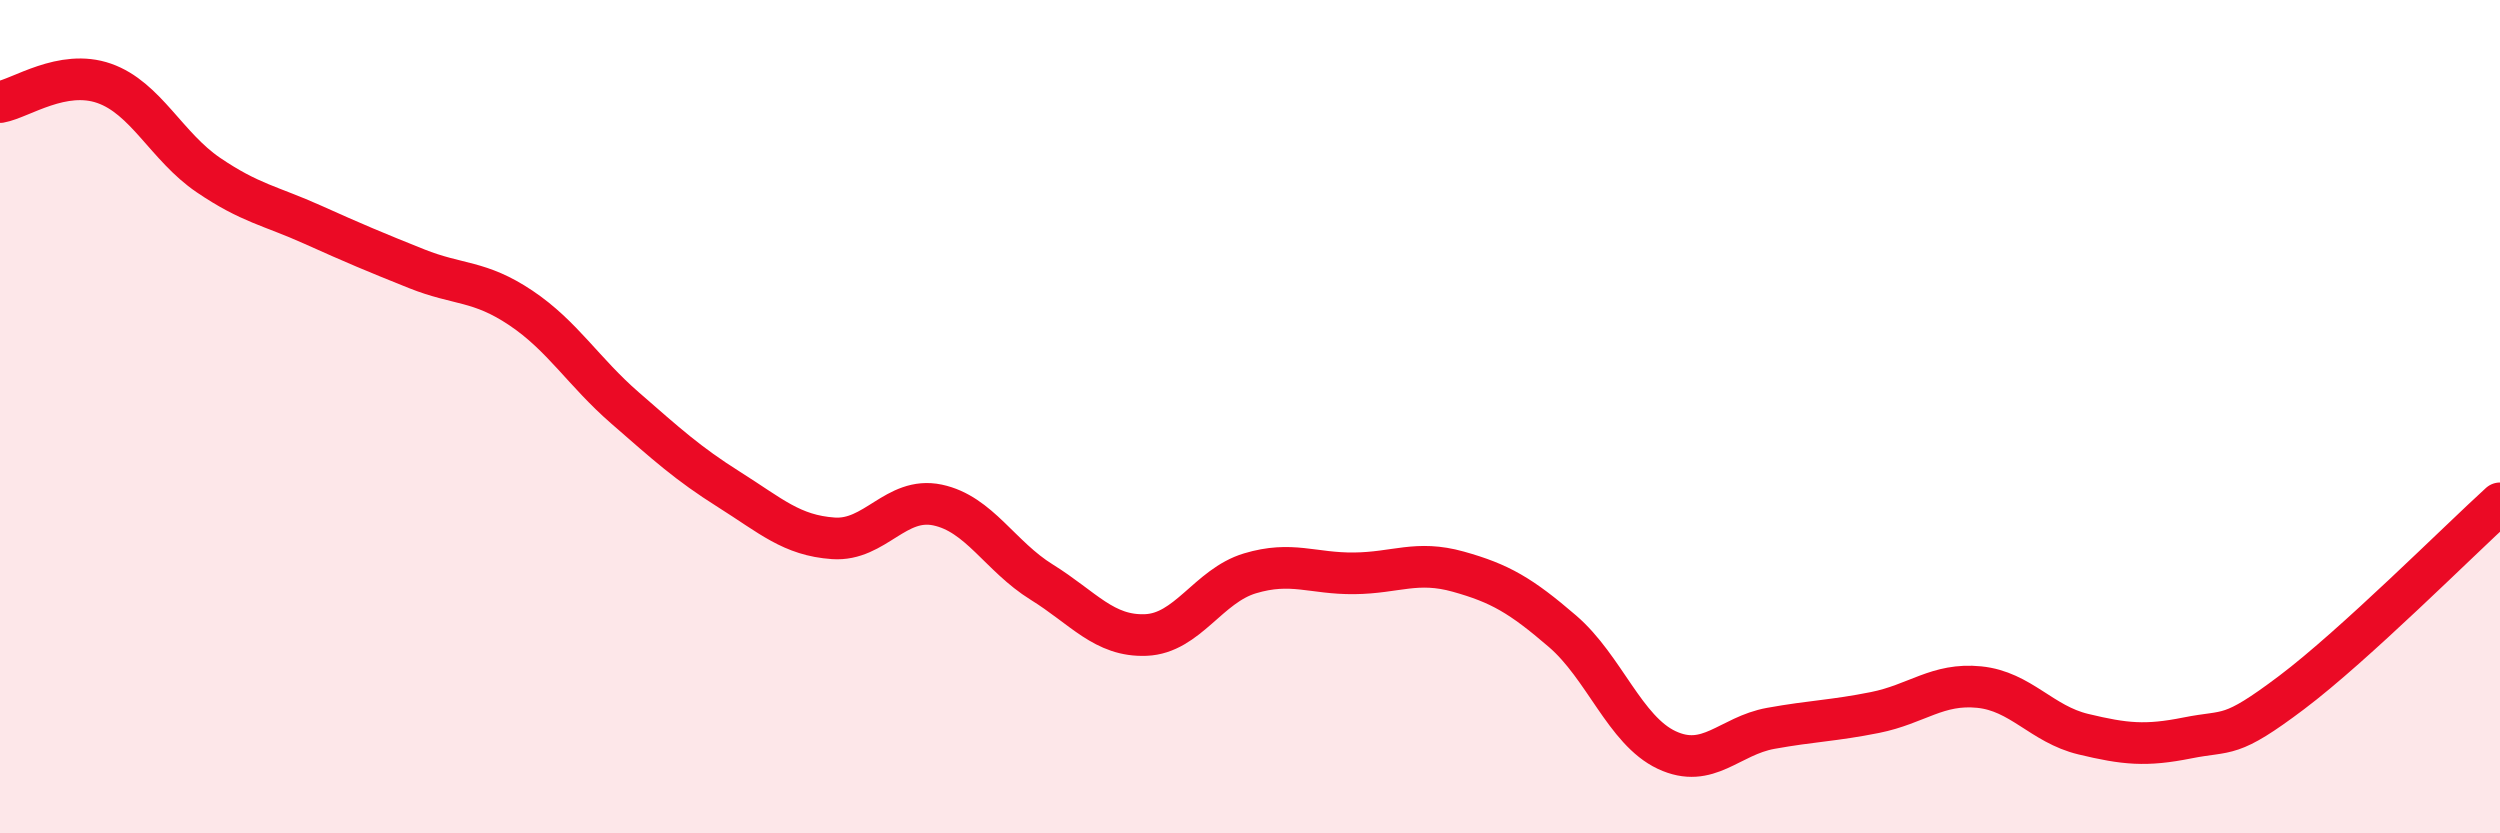
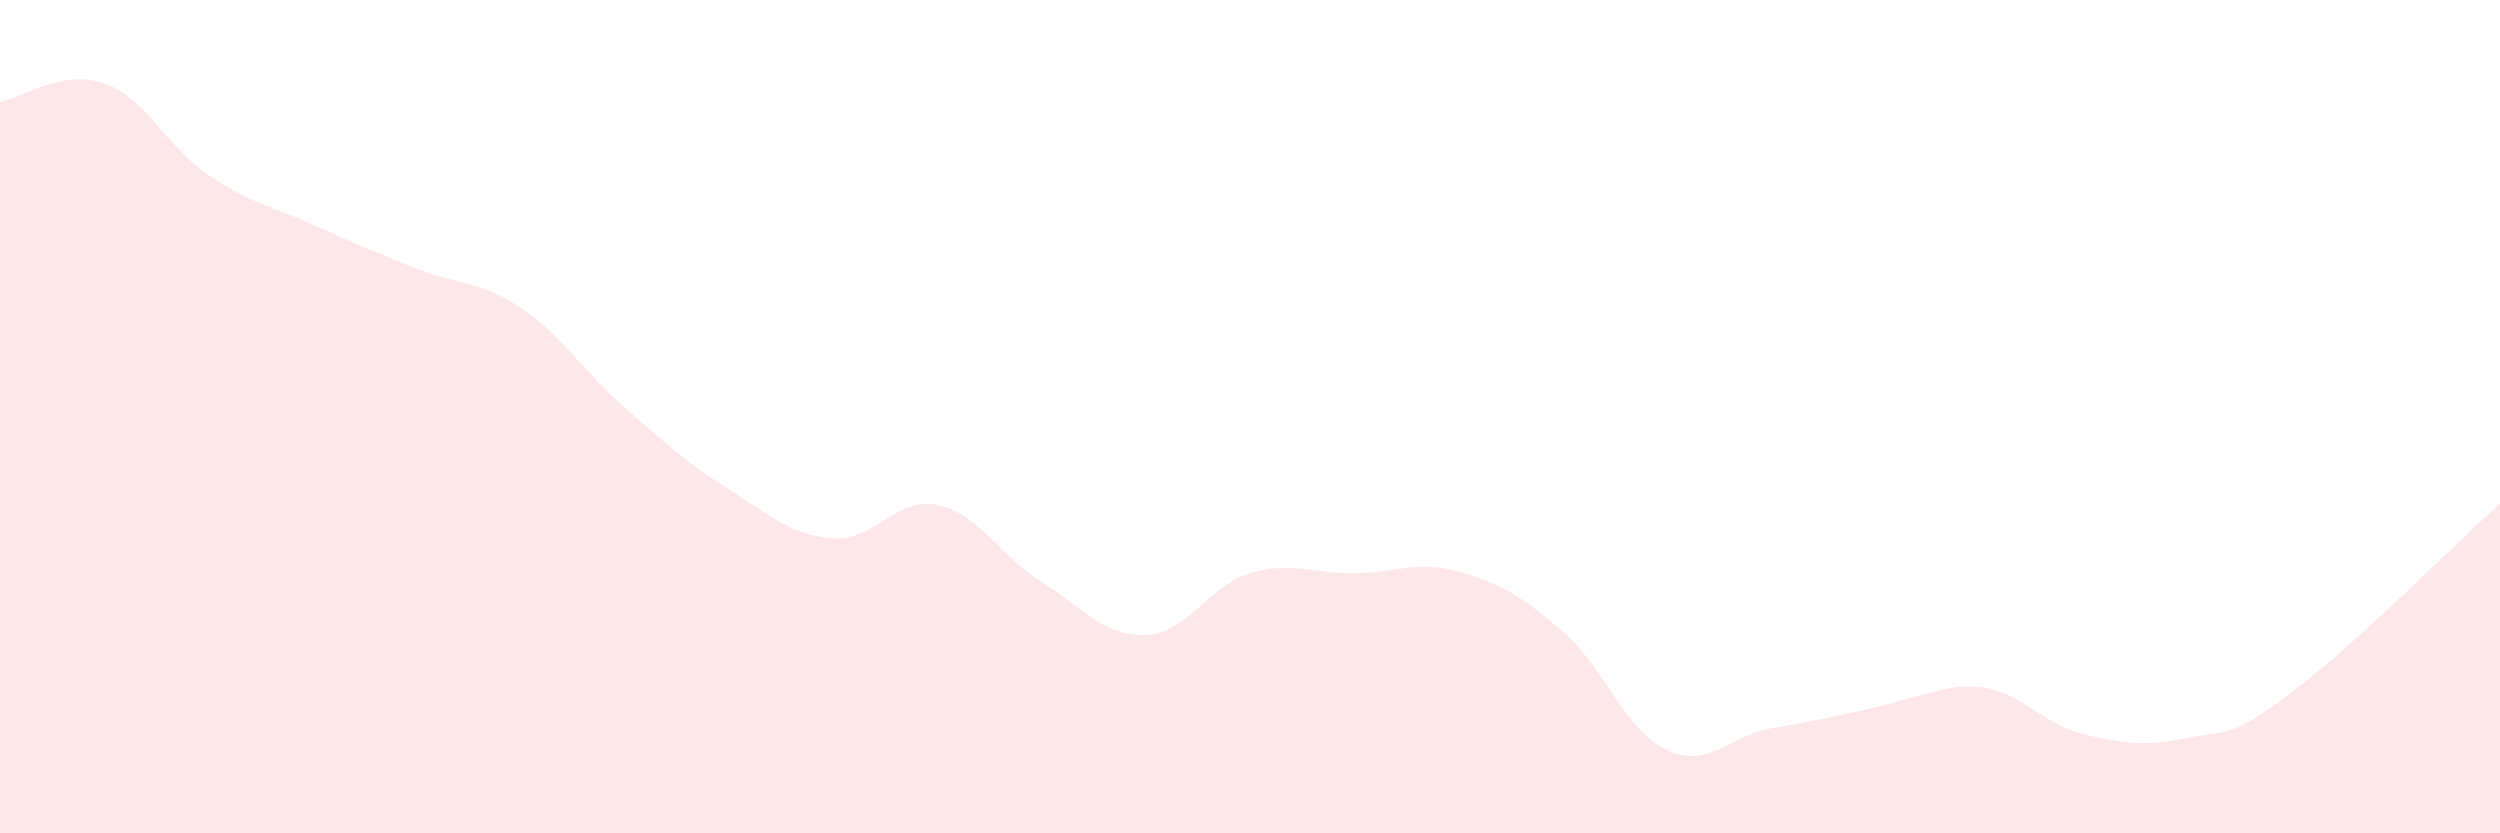
<svg xmlns="http://www.w3.org/2000/svg" width="60" height="20" viewBox="0 0 60 20">
-   <path d="M 0,2.45 C 0.5,2.36 1.5,1.65 2.5,2 C 3.5,2.35 4,3.52 5,4.2 C 6,4.88 6.5,4.94 7.5,5.39 C 8.5,5.84 9,6.05 10,6.45 C 11,6.85 11.5,6.72 12.5,7.39 C 13.5,8.06 14,8.92 15,9.79 C 16,10.66 16.5,11.12 17.5,11.75 C 18.5,12.38 19,12.85 20,12.92 C 21,12.99 21.5,11.91 22.5,12.12 C 23.5,12.33 24,13.35 25,13.97 C 26,14.59 26.5,15.28 27.5,15.24 C 28.5,15.2 29,14.06 30,13.76 C 31,13.46 31.5,13.77 32.5,13.76 C 33.5,13.75 34,13.44 35,13.72 C 36,14 36.5,14.29 37.5,15.15 C 38.5,16.01 39,17.53 40,18 C 41,18.47 41.5,17.66 42.5,17.48 C 43.5,17.3 44,17.3 45,17.1 C 46,16.9 46.5,16.39 47.5,16.49 C 48.5,16.59 49,17.38 50,17.62 C 51,17.86 51.5,17.91 52.5,17.71 C 53.5,17.51 53.5,17.75 55,16.62 C 56.5,15.49 59,12.99 60,12.08L60 20L0 20Z" fill="#EB0A25" opacity="0.1" stroke-linecap="round" stroke-linejoin="round" />
-   <path d="M 0,2.45 C 0.5,2.36 1.5,1.65 2.5,2 C 3.5,2.35 4,3.52 5,4.2 C 6,4.88 6.5,4.94 7.5,5.39 C 8.5,5.84 9,6.05 10,6.45 C 11,6.85 11.5,6.72 12.5,7.39 C 13.5,8.06 14,8.92 15,9.79 C 16,10.66 16.5,11.12 17.5,11.75 C 18.5,12.38 19,12.85 20,12.92 C 21,12.99 21.5,11.91 22.5,12.12 C 23.5,12.33 24,13.35 25,13.97 C 26,14.59 26.5,15.28 27.5,15.24 C 28.5,15.2 29,14.06 30,13.76 C 31,13.46 31.5,13.77 32.5,13.76 C 33.5,13.75 34,13.44 35,13.72 C 36,14 36.5,14.29 37.5,15.15 C 38.5,16.01 39,17.53 40,18 C 41,18.47 41.5,17.66 42.5,17.48 C 43.5,17.3 44,17.3 45,17.1 C 46,16.9 46.5,16.39 47.5,16.49 C 48.5,16.59 49,17.38 50,17.62 C 51,17.86 51.5,17.91 52.5,17.71 C 53.5,17.51 53.5,17.75 55,16.62 C 56.5,15.49 59,12.99 60,12.08" stroke="#EB0A25" stroke-width="1" fill="none" stroke-linecap="round" stroke-linejoin="round" />
+   <path d="M 0,2.45 C 0.5,2.36 1.5,1.65 2.5,2 C 3.5,2.35 4,3.52 5,4.2 C 6,4.88 6.5,4.94 7.5,5.39 C 8.5,5.84 9,6.05 10,6.45 C 11,6.85 11.5,6.72 12.5,7.39 C 13.5,8.06 14,8.92 15,9.79 C 16,10.66 16.5,11.12 17.5,11.75 C 18.5,12.38 19,12.85 20,12.92 C 21,12.99 21.5,11.91 22.5,12.12 C 23.5,12.33 24,13.35 25,13.97 C 26,14.59 26.5,15.28 27.5,15.24 C 28.5,15.2 29,14.06 30,13.76 C 31,13.46 31.5,13.77 32.5,13.76 C 33.5,13.75 34,13.44 35,13.72 C 36,14 36.5,14.29 37.5,15.15 C 38.5,16.01 39,17.53 40,18 C 41,18.47 41.5,17.66 42.5,17.48 C 46,16.9 46.5,16.39 47.5,16.49 C 48.5,16.59 49,17.38 50,17.62 C 51,17.86 51.5,17.91 52.5,17.71 C 53.5,17.51 53.5,17.75 55,16.62 C 56.5,15.49 59,12.99 60,12.08L60 20L0 20Z" fill="#EB0A25" opacity="0.1" stroke-linecap="round" stroke-linejoin="round" />
</svg>